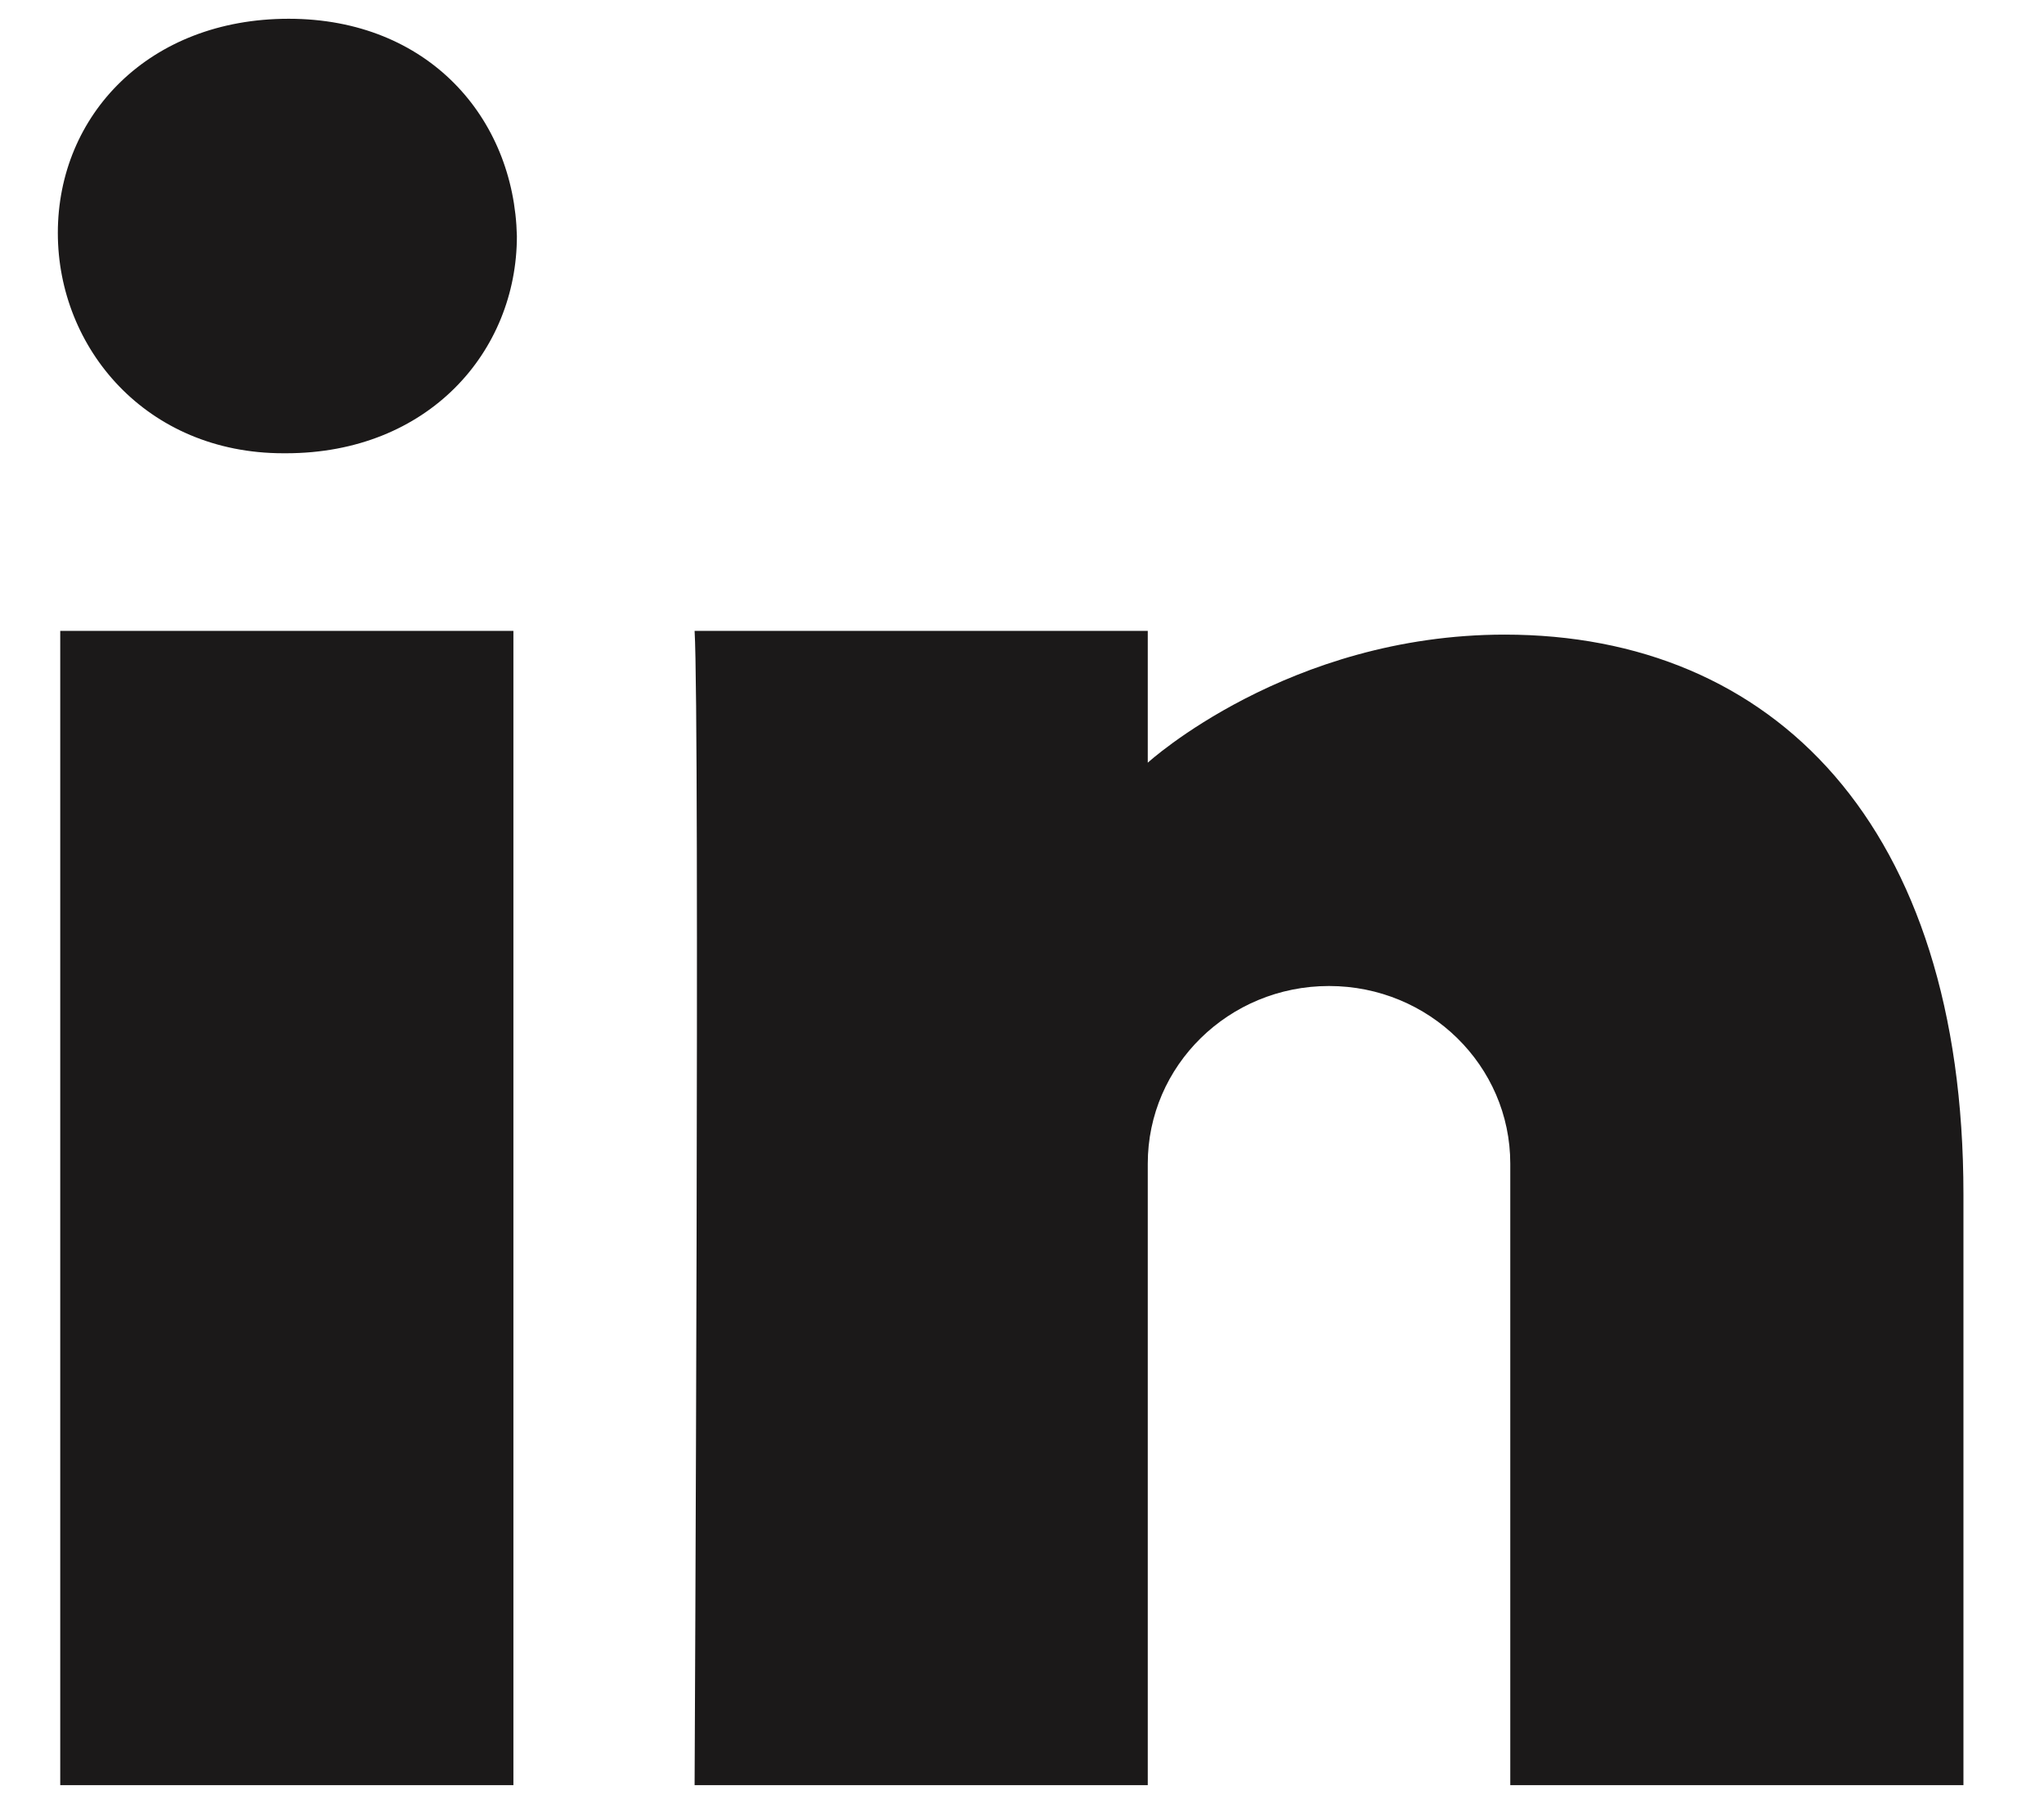
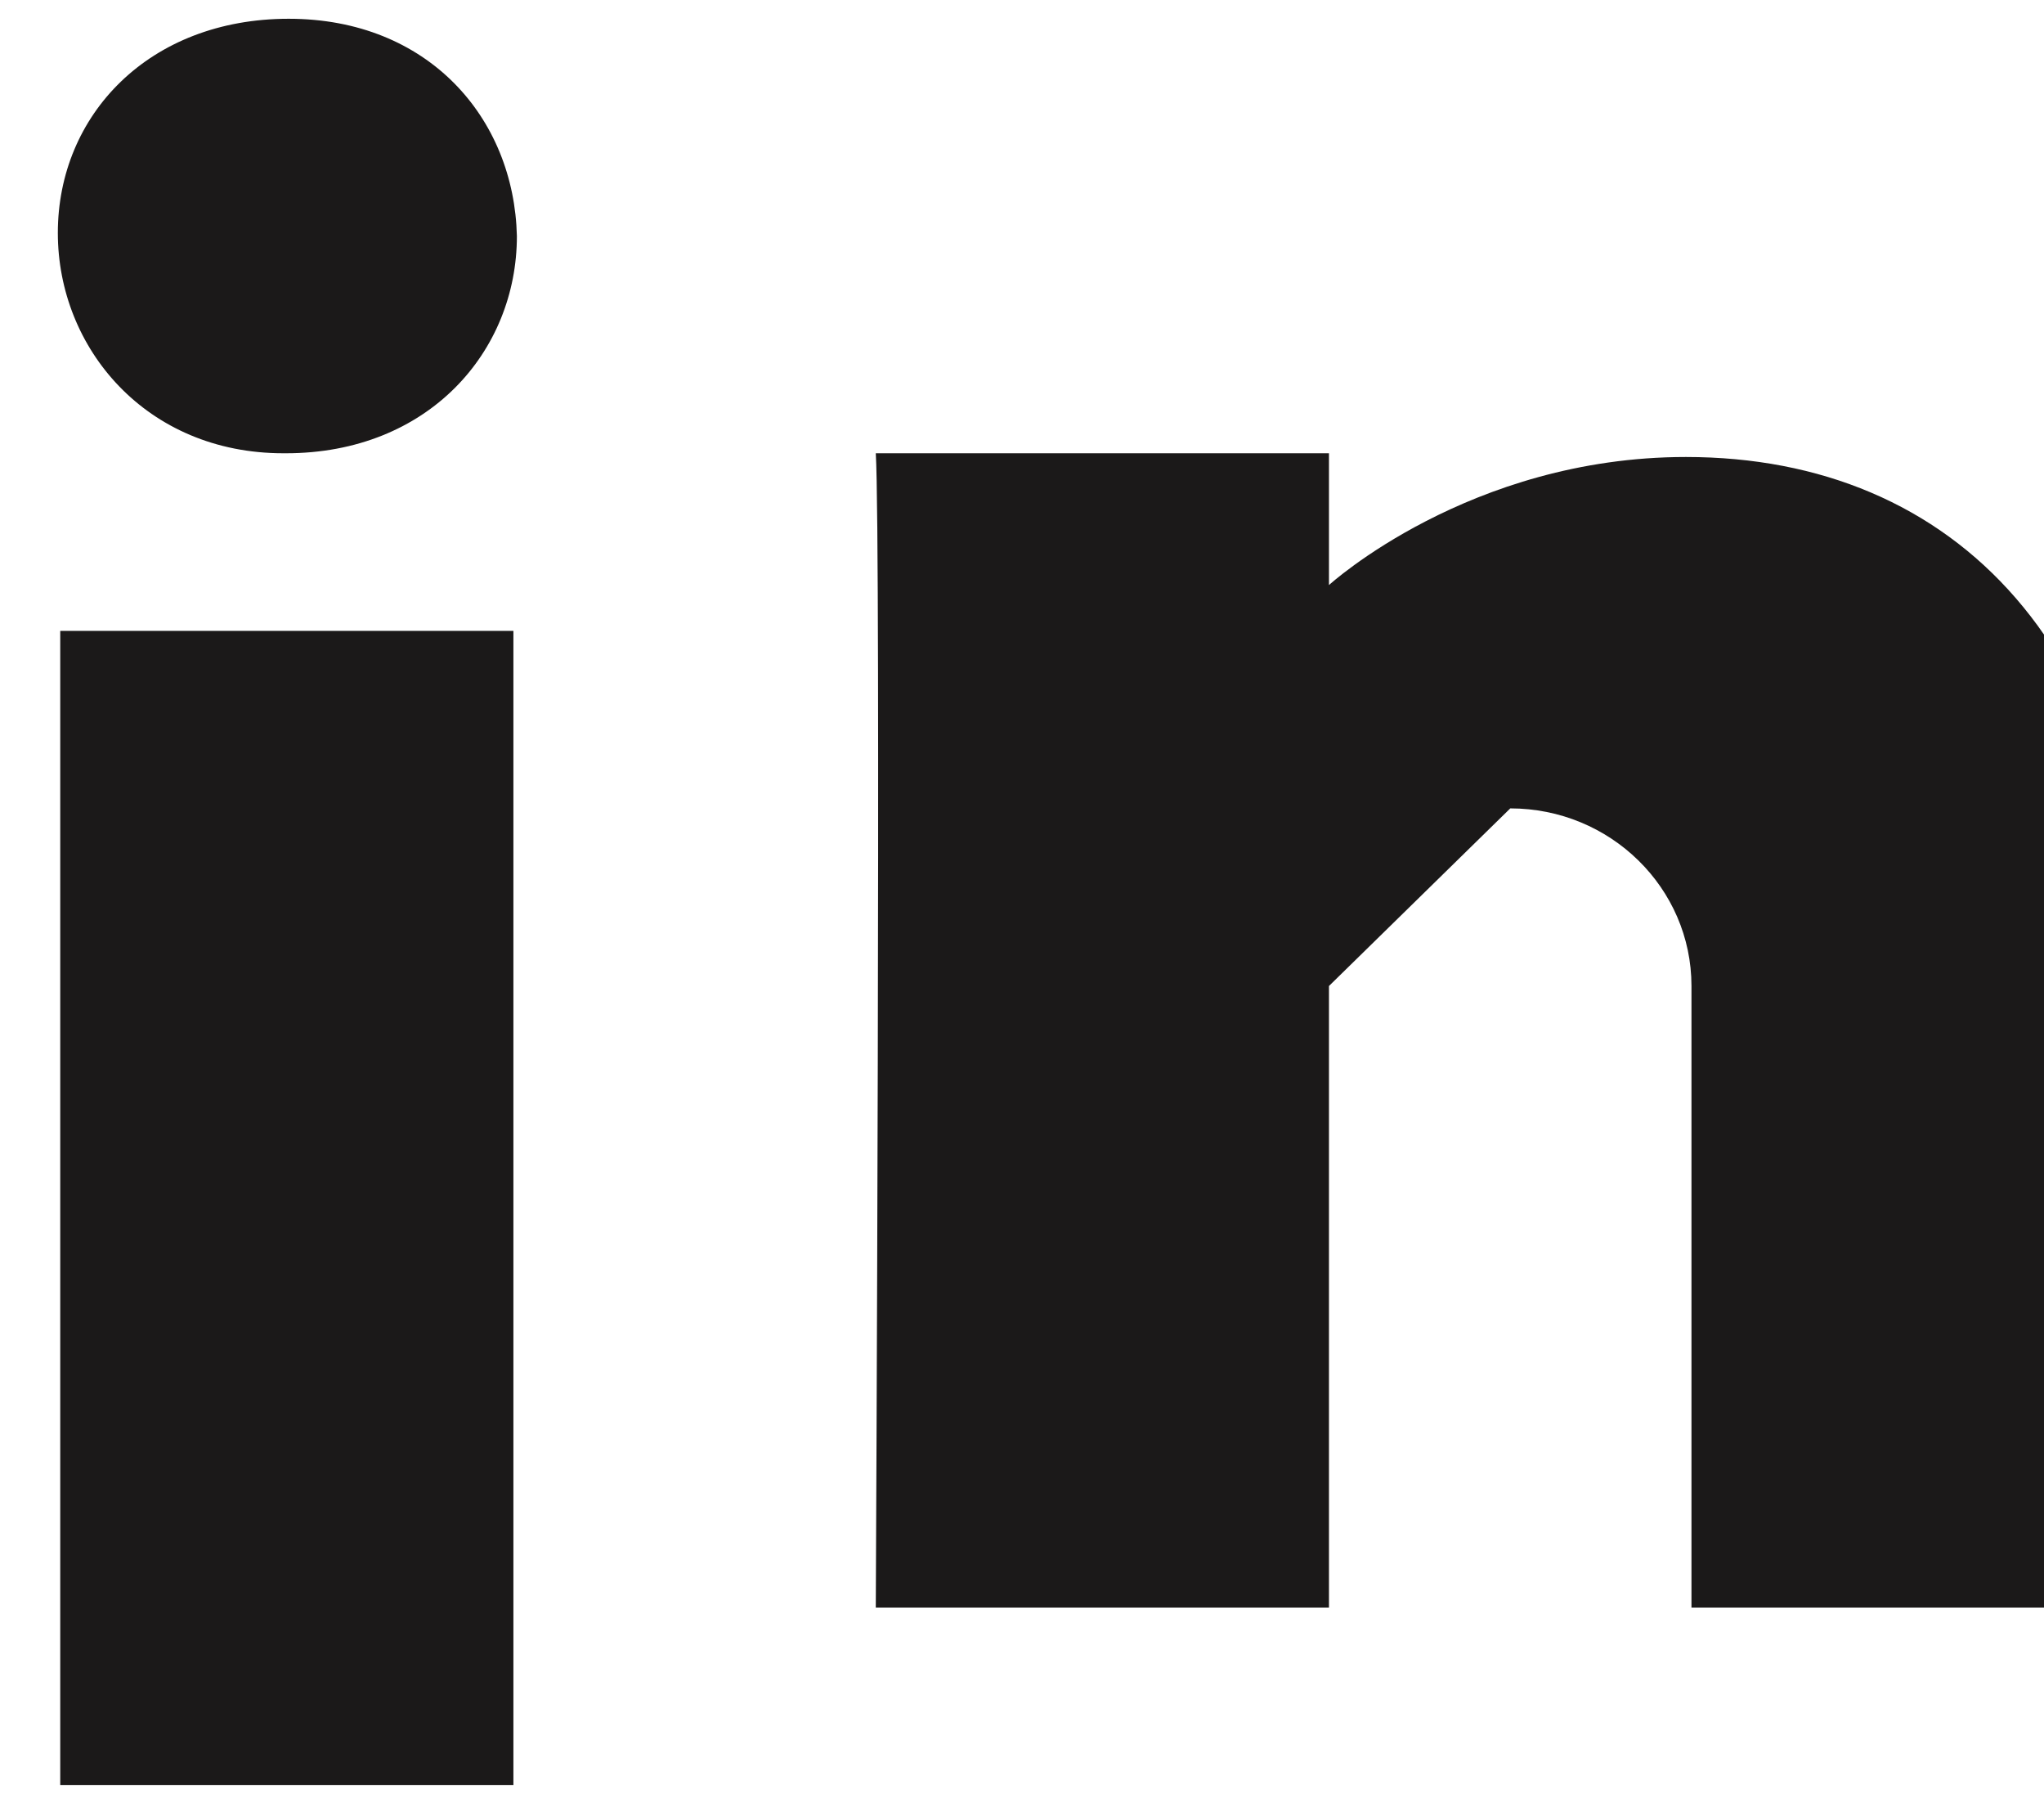
<svg xmlns="http://www.w3.org/2000/svg" height="15" viewBox="0 0 17 15" width="17">
-   <path d="m176.053 8.199c-.833 0-1.507.662-1.507 1.477v5.168h-3.769s.044-8.86 0-9.598h3.769v1.096s1.167-1.065 2.969-1.065c2.232 0 3.815 1.582 3.815 4.654v4.913h-3.769v-5.168c0-.815-.675-1.477-1.507-1.477zm-8.675-4.43h-.022c-1.139 0-1.875-.873-1.875-1.832 0-.981.759-1.781 1.92-1.781 1.161 0 1.875.825 1.898 1.807 0 .96-.736 1.806-1.921 1.806zm1.892 11.075h-3.769v-9.598h3.769z" fill="#1B1919" fill-rule="evenodd" transform="translate(-165)" />
+   <path d="m176.053 8.199v5.168h-3.769s.044-8.86 0-9.598h3.769v1.096s1.167-1.065 2.969-1.065c2.232 0 3.815 1.582 3.815 4.654v4.913h-3.769v-5.168c0-.815-.675-1.477-1.507-1.477zm-8.675-4.43h-.022c-1.139 0-1.875-.873-1.875-1.832 0-.981.759-1.781 1.92-1.781 1.161 0 1.875.825 1.898 1.807 0 .96-.736 1.806-1.921 1.806zm1.892 11.075h-3.769v-9.598h3.769z" fill="#1B1919" fill-rule="evenodd" transform="translate(-165)" />
</svg>